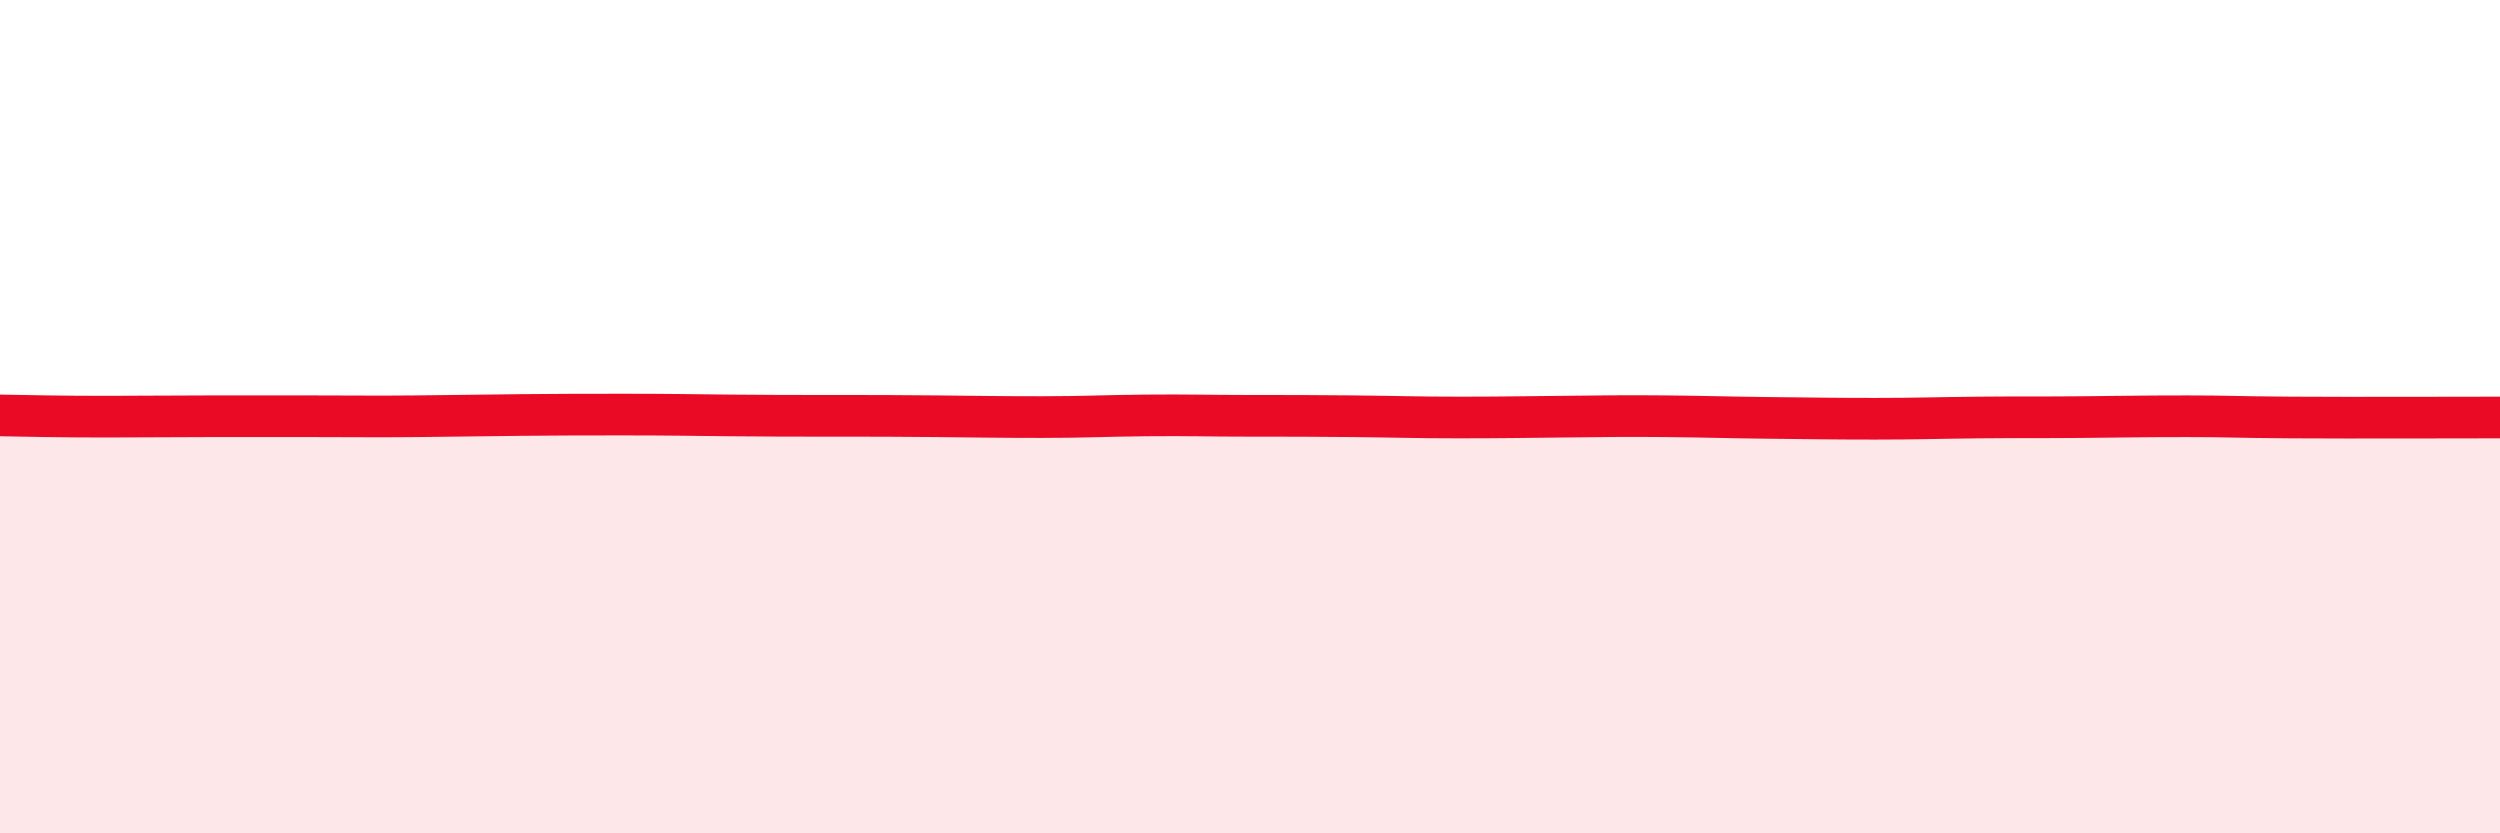
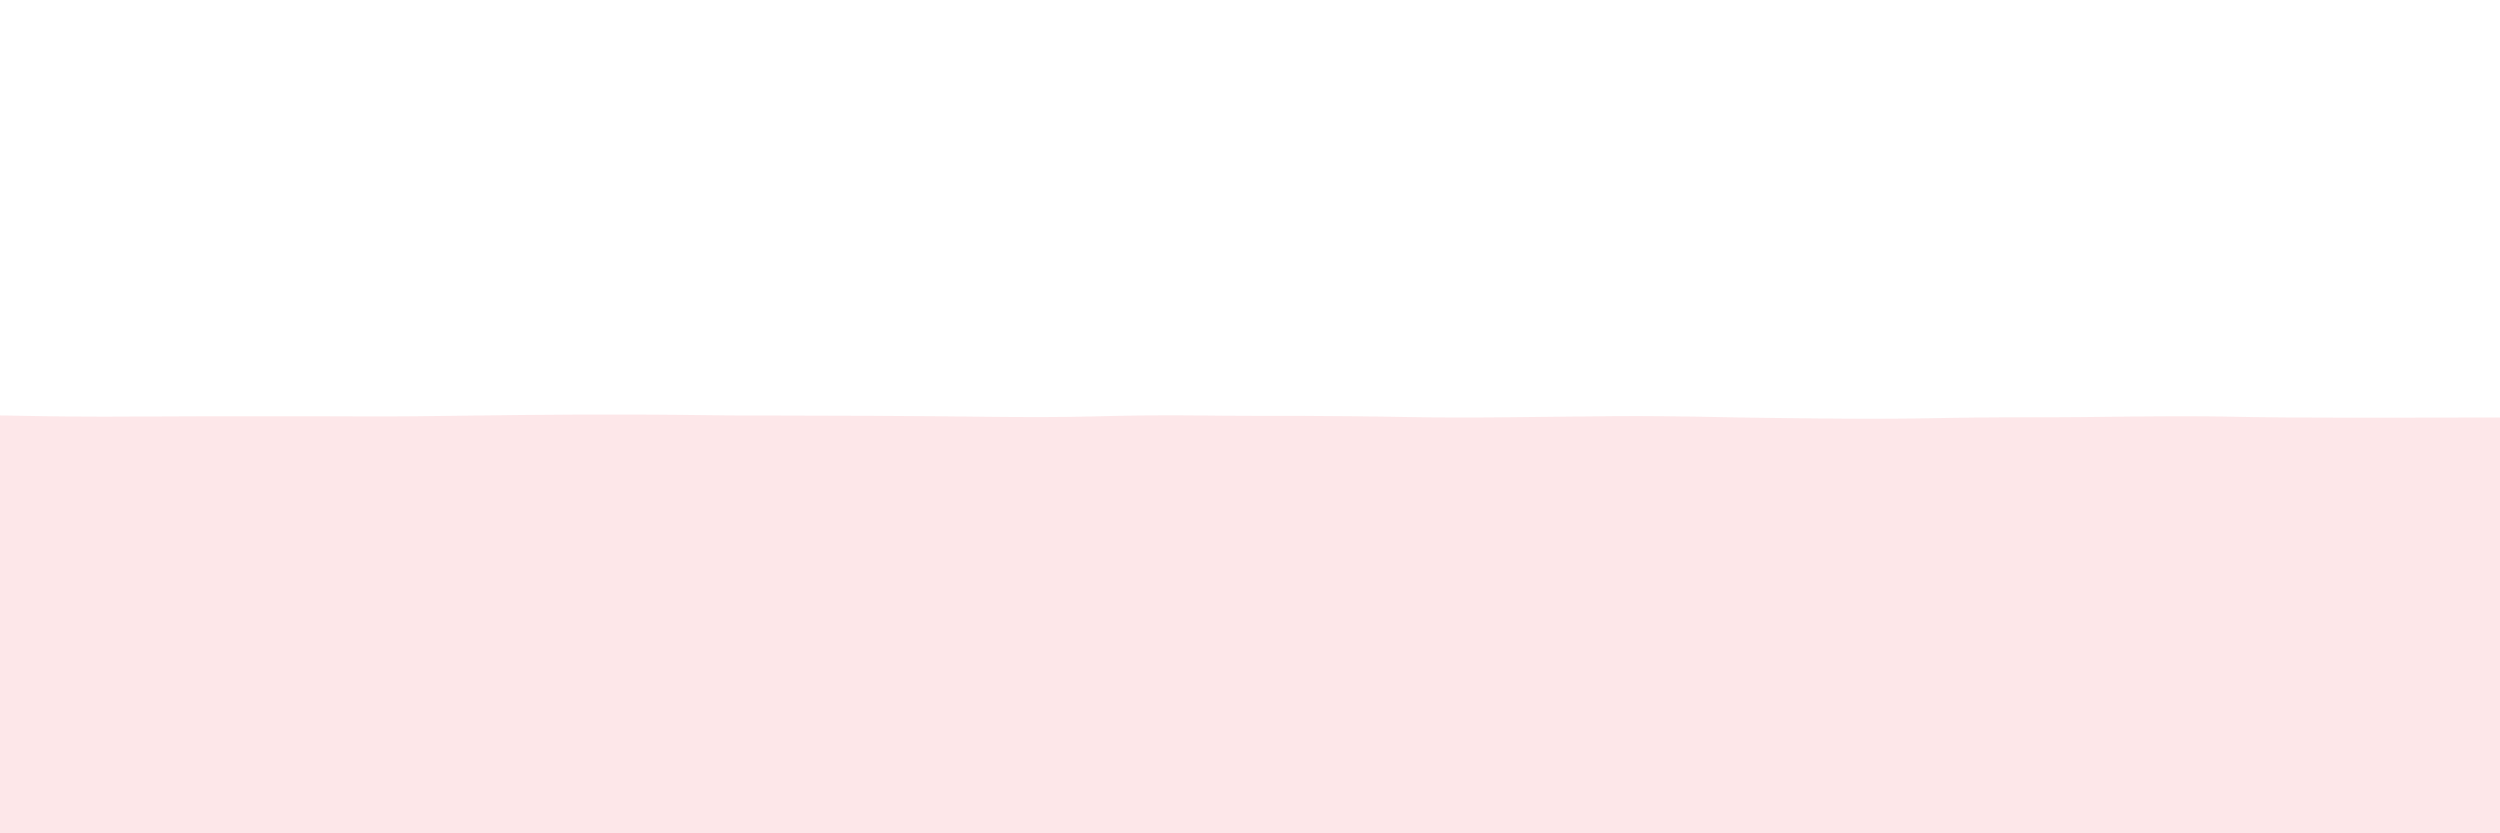
<svg xmlns="http://www.w3.org/2000/svg" width="60" height="20" viewBox="0 0 60 20">
-   <path d="M 0,9.97 C 0.5,9.98 1.5,10 2.5,10 C 3.5,10 4,9.99 5,9.99 C 6,9.99 6.5,9.99 7.5,9.99 C 8.5,9.99 9,10 10,9.99 C 11,9.98 11.5,9.97 12.5,9.96 C 13.5,9.95 14,9.95 15,9.95 C 16,9.95 16.5,9.96 17.5,9.97 C 18.5,9.98 19,9.98 20,9.98 C 21,9.98 21.5,9.98 22.5,9.99 C 23.5,10 24,10.01 25,10.01 C 26,10.01 26.5,9.98 27.5,9.97 C 28.5,9.96 29,9.98 30,9.98 C 31,9.98 31.5,9.98 32.5,9.99 C 33.5,10 34,10.02 35,10.02 C 36,10.02 36.5,10.01 37.5,10 C 38.5,9.99 39,9.98 40,9.99 C 41,10 41.5,10.02 42.5,10.03 C 43.5,10.04 44,10.05 45,10.05 C 46,10.05 46.5,10.03 47.5,10.02 C 48.5,10.01 49,10.02 50,10.01 C 51,10 51.5,9.99 52.5,9.99 C 53.5,9.99 53.5,10.01 55,10.02 C 56.5,10.03 59,10.02 60,10.02L60 20L0 20Z" fill="#EB0A25" opacity="0.1" stroke-linecap="round" stroke-linejoin="round" />
-   <path d="M 0,9.97 C 0.5,9.98 1.5,10 2.5,10 C 3.5,10 4,9.99 5,9.99 C 6,9.99 6.5,9.99 7.5,9.99 C 8.5,9.99 9,10 10,9.99 C 11,9.98 11.5,9.97 12.5,9.96 C 13.5,9.95 14,9.95 15,9.95 C 16,9.95 16.5,9.96 17.5,9.97 C 18.5,9.98 19,9.98 20,9.98 C 21,9.98 21.5,9.98 22.5,9.99 C 23.5,10 24,10.01 25,10.01 C 26,10.01 26.5,9.98 27.5,9.97 C 28.5,9.96 29,9.98 30,9.98 C 31,9.98 31.5,9.98 32.5,9.99 C 33.5,10 34,10.02 35,10.02 C 36,10.02 36.5,10.01 37.5,10 C 38.5,9.99 39,9.98 40,9.99 C 41,10 41.5,10.02 42.5,10.03 C 43.5,10.04 44,10.05 45,10.05 C 46,10.05 46.5,10.03 47.5,10.02 C 48.5,10.01 49,10.02 50,10.01 C 51,10 51.5,9.99 52.5,9.99 C 53.5,9.99 53.5,10.01 55,10.02 C 56.5,10.03 59,10.02 60,10.02" stroke="#EB0A25" stroke-width="1" fill="none" stroke-linecap="round" stroke-linejoin="round" />
+   <path d="M 0,9.97 C 0.5,9.98 1.5,10 2.5,10 C 3.5,10 4,9.99 5,9.99 C 6,9.99 6.5,9.99 7.5,9.99 C 8.5,9.99 9,10 10,9.99 C 11,9.98 11.5,9.97 12.5,9.96 C 13.5,9.95 14,9.95 15,9.95 C 16,9.95 16.5,9.96 17.5,9.97 C 21,9.98 21.5,9.98 22.5,9.99 C 23.5,10 24,10.01 25,10.01 C 26,10.01 26.5,9.98 27.5,9.97 C 28.5,9.96 29,9.98 30,9.98 C 31,9.98 31.5,9.98 32.5,9.99 C 33.5,10 34,10.02 35,10.02 C 36,10.02 36.5,10.01 37.5,10 C 38.5,9.99 39,9.98 40,9.99 C 41,10 41.5,10.02 42.5,10.03 C 43.5,10.04 44,10.05 45,10.05 C 46,10.05 46.5,10.03 47.5,10.02 C 48.5,10.01 49,10.02 50,10.01 C 51,10 51.5,9.99 52.5,9.99 C 53.5,9.99 53.5,10.01 55,10.02 C 56.5,10.03 59,10.02 60,10.02L60 20L0 20Z" fill="#EB0A25" opacity="0.1" stroke-linecap="round" stroke-linejoin="round" />
</svg>